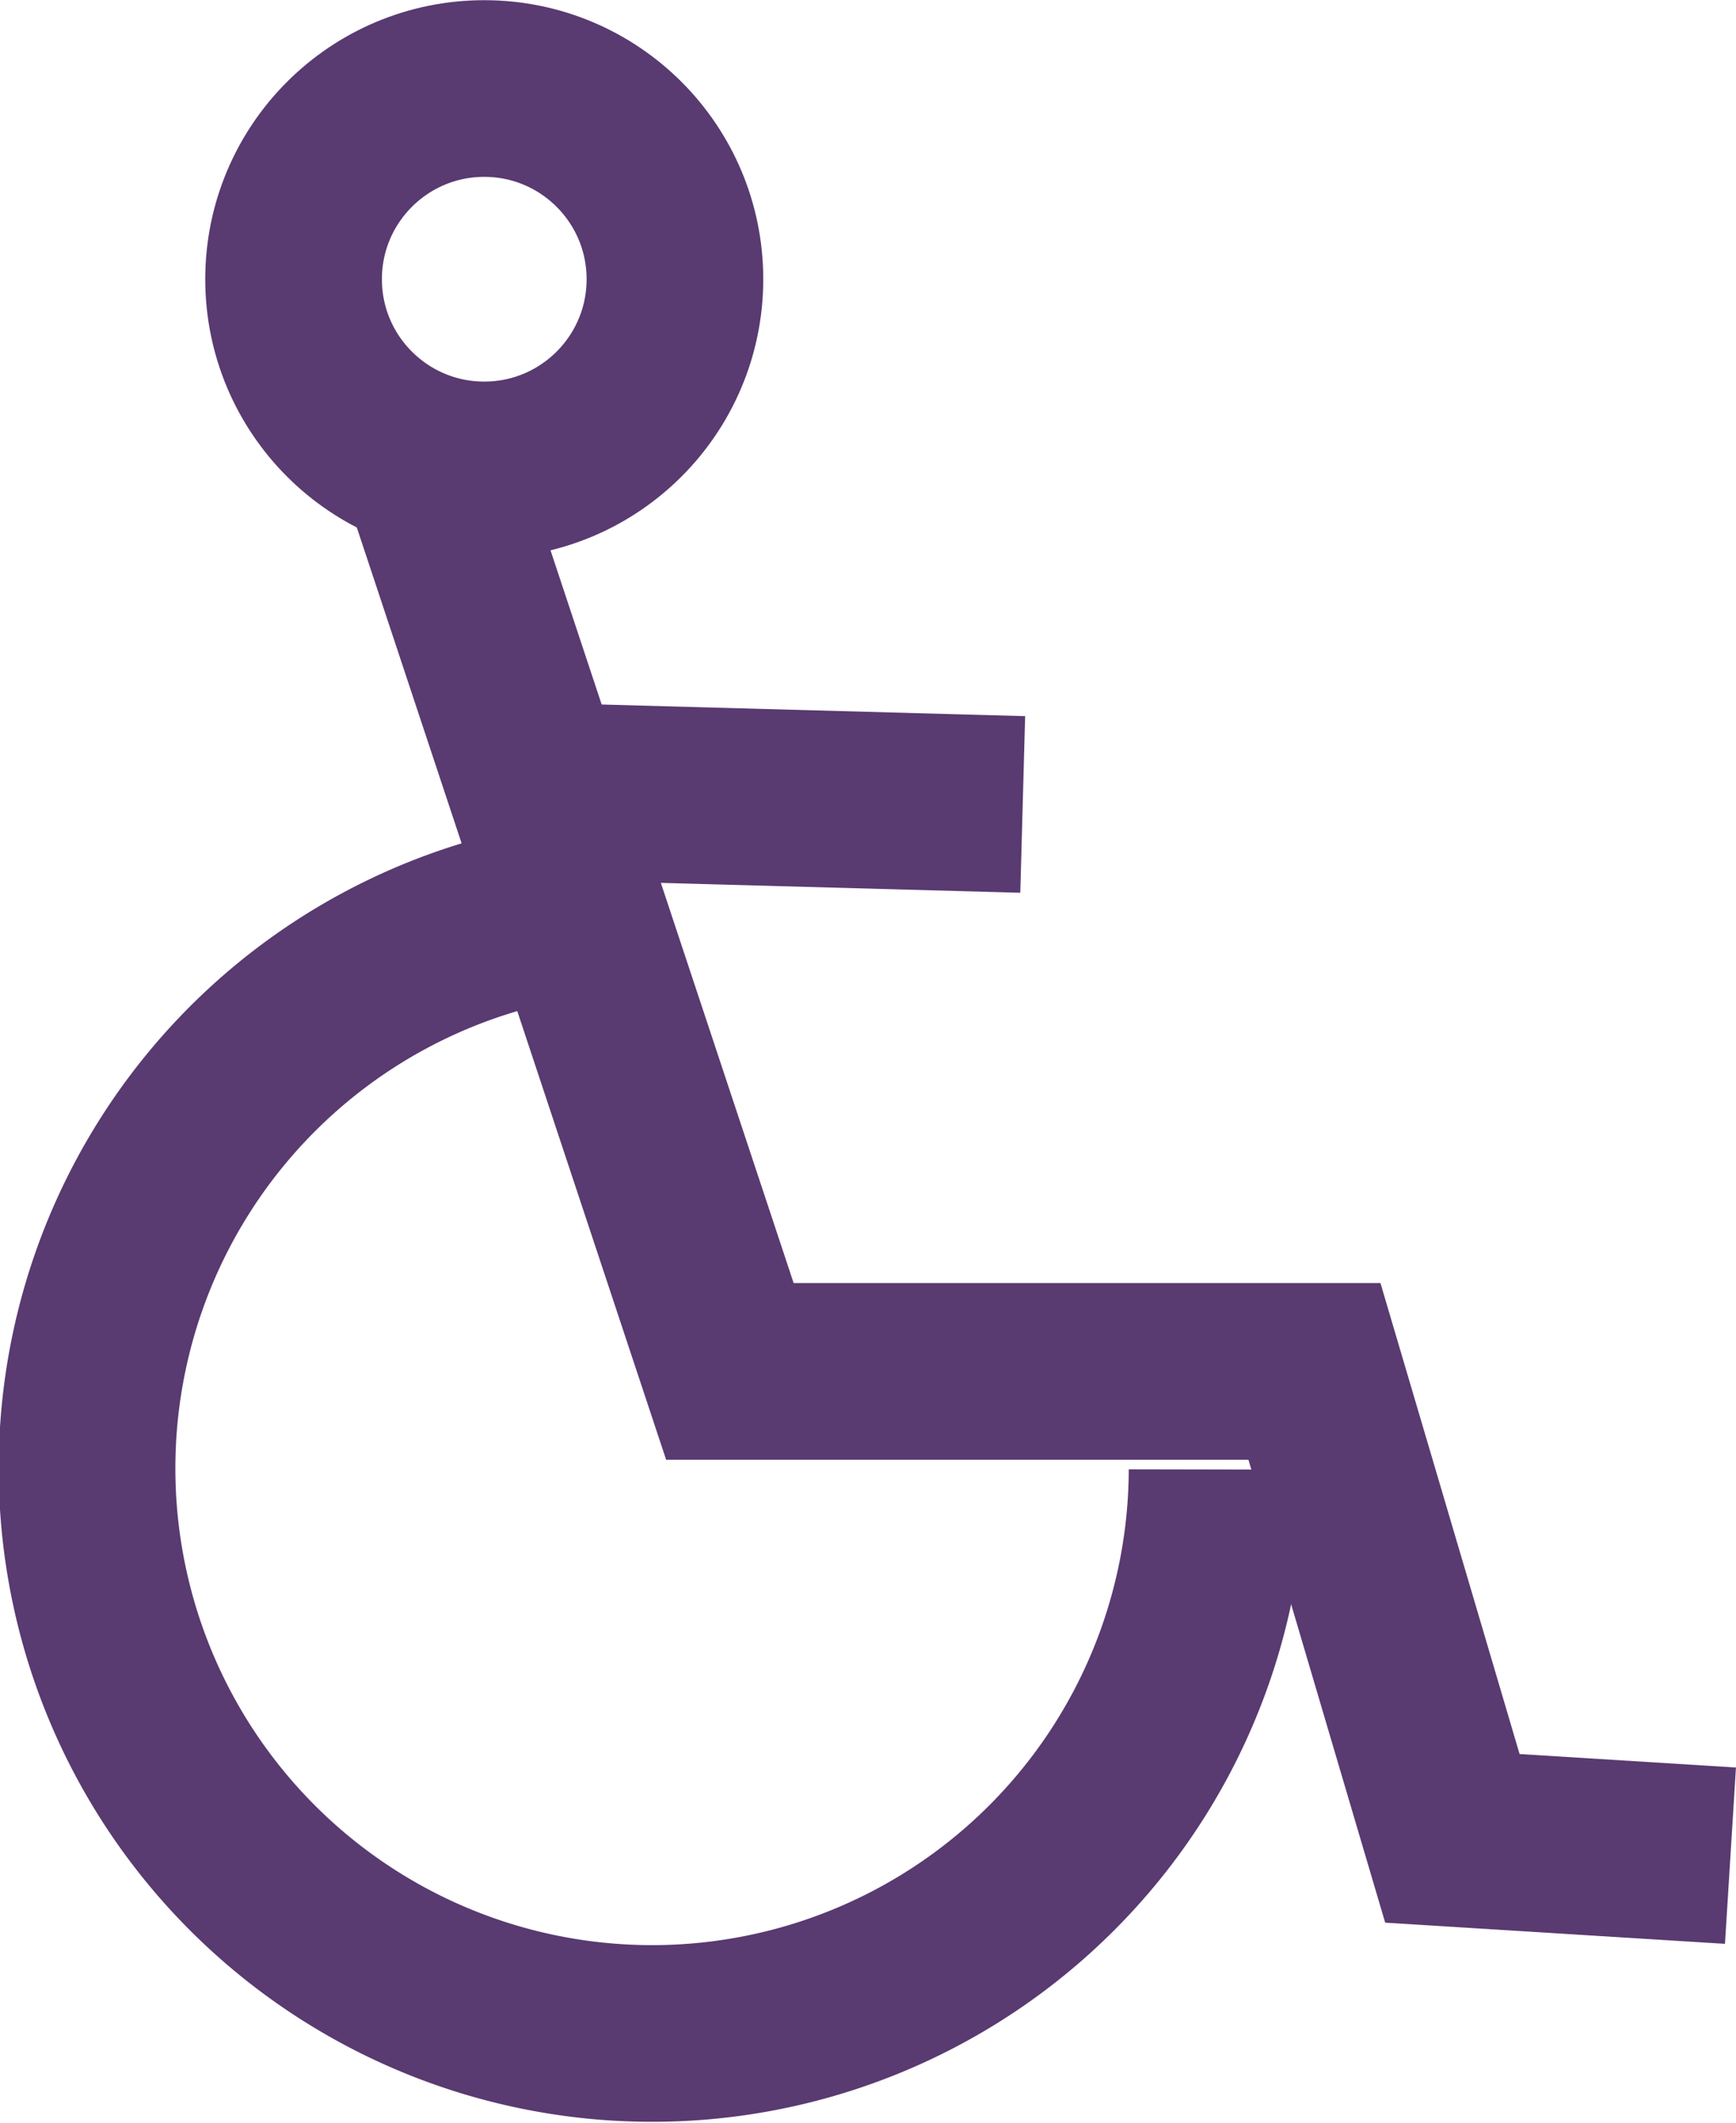
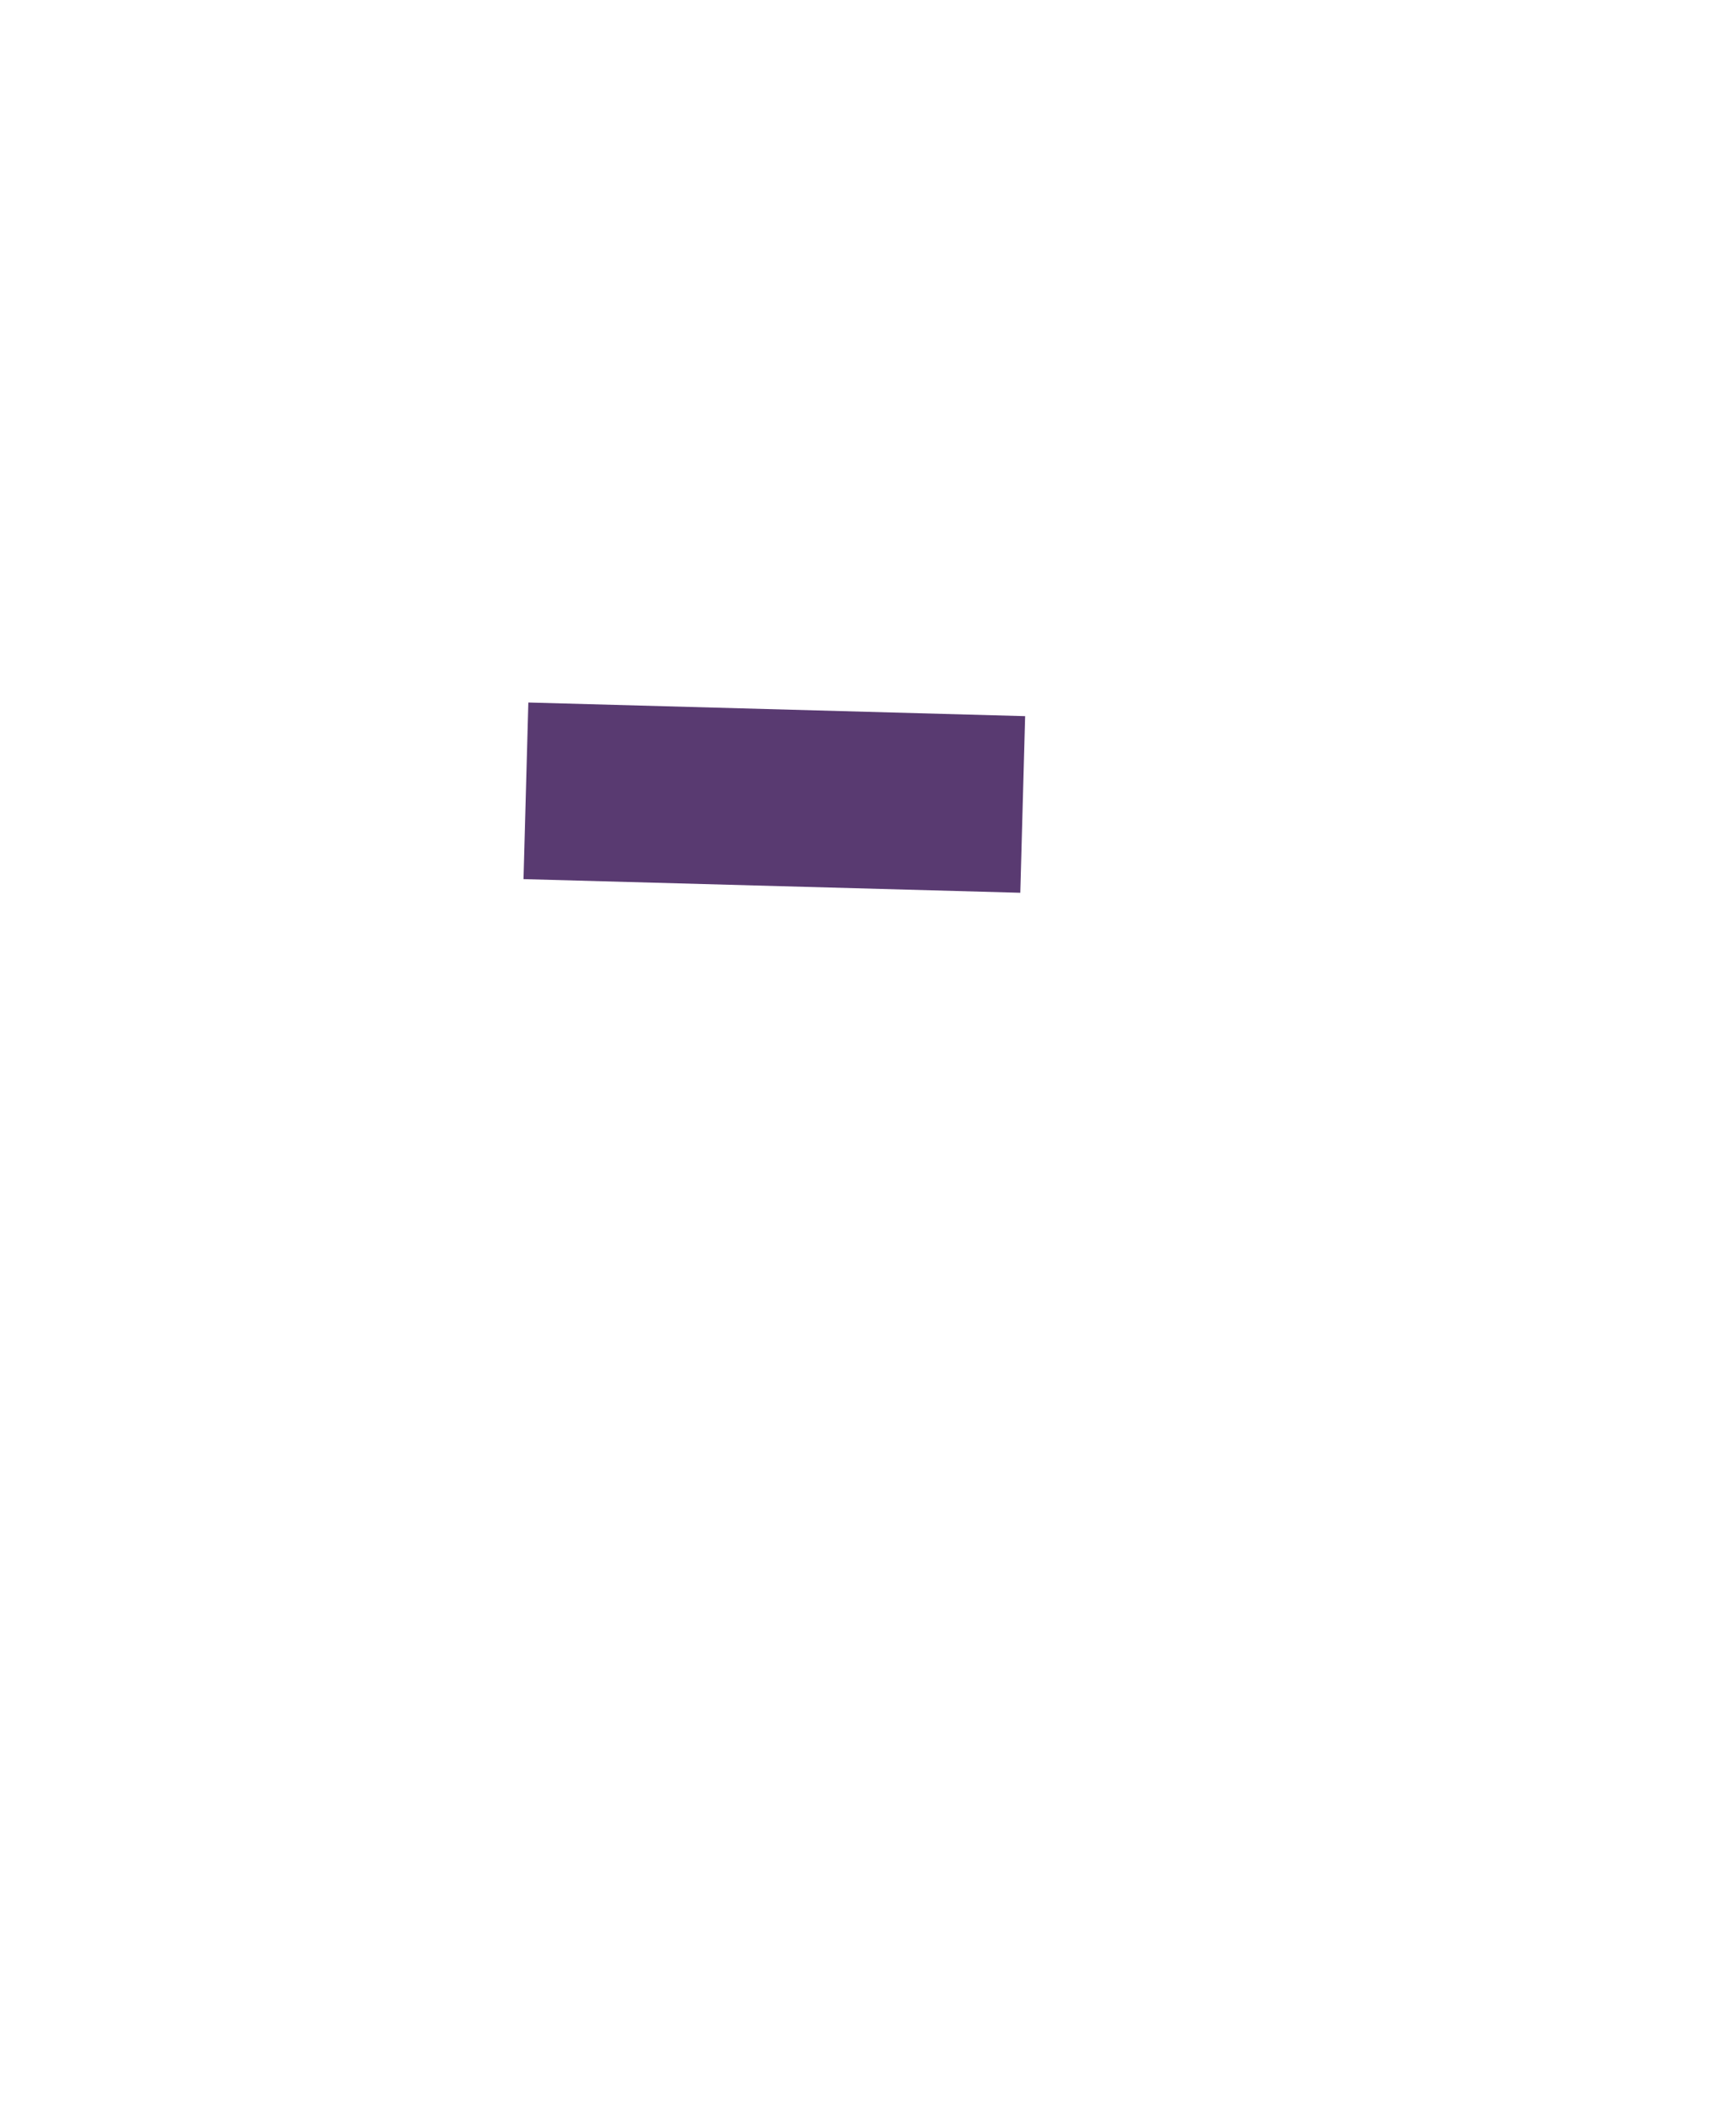
<svg xmlns="http://www.w3.org/2000/svg" viewBox="0 0 47.07 57.55">
  <defs>
    <style>.cls-1{fill:none;stroke:#593a71;stroke-miterlimit:10;stroke-width:4.79px;}</style>
  </defs>
  <g id="Layer_2" data-name="Layer 2">
    <g id="Layer_1-2" data-name="Layer 1">
-       <polyline class="cls-1" points="11.68 12.74 19.79 37.18 35.64 37.18 39.38 49.84 46.92 50.31" />
      <line class="cls-1" x1="14.26" y1="21.44" x2="27.73" y2="21.81" />
-       <circle class="cls-1" cx="13.13" cy="7.57" r="5.17" />
-       <path class="cls-1" d="M33,39.84A15.32,15.32,0,1,1,13.76,25" />
    </g>
  </g>
</svg>